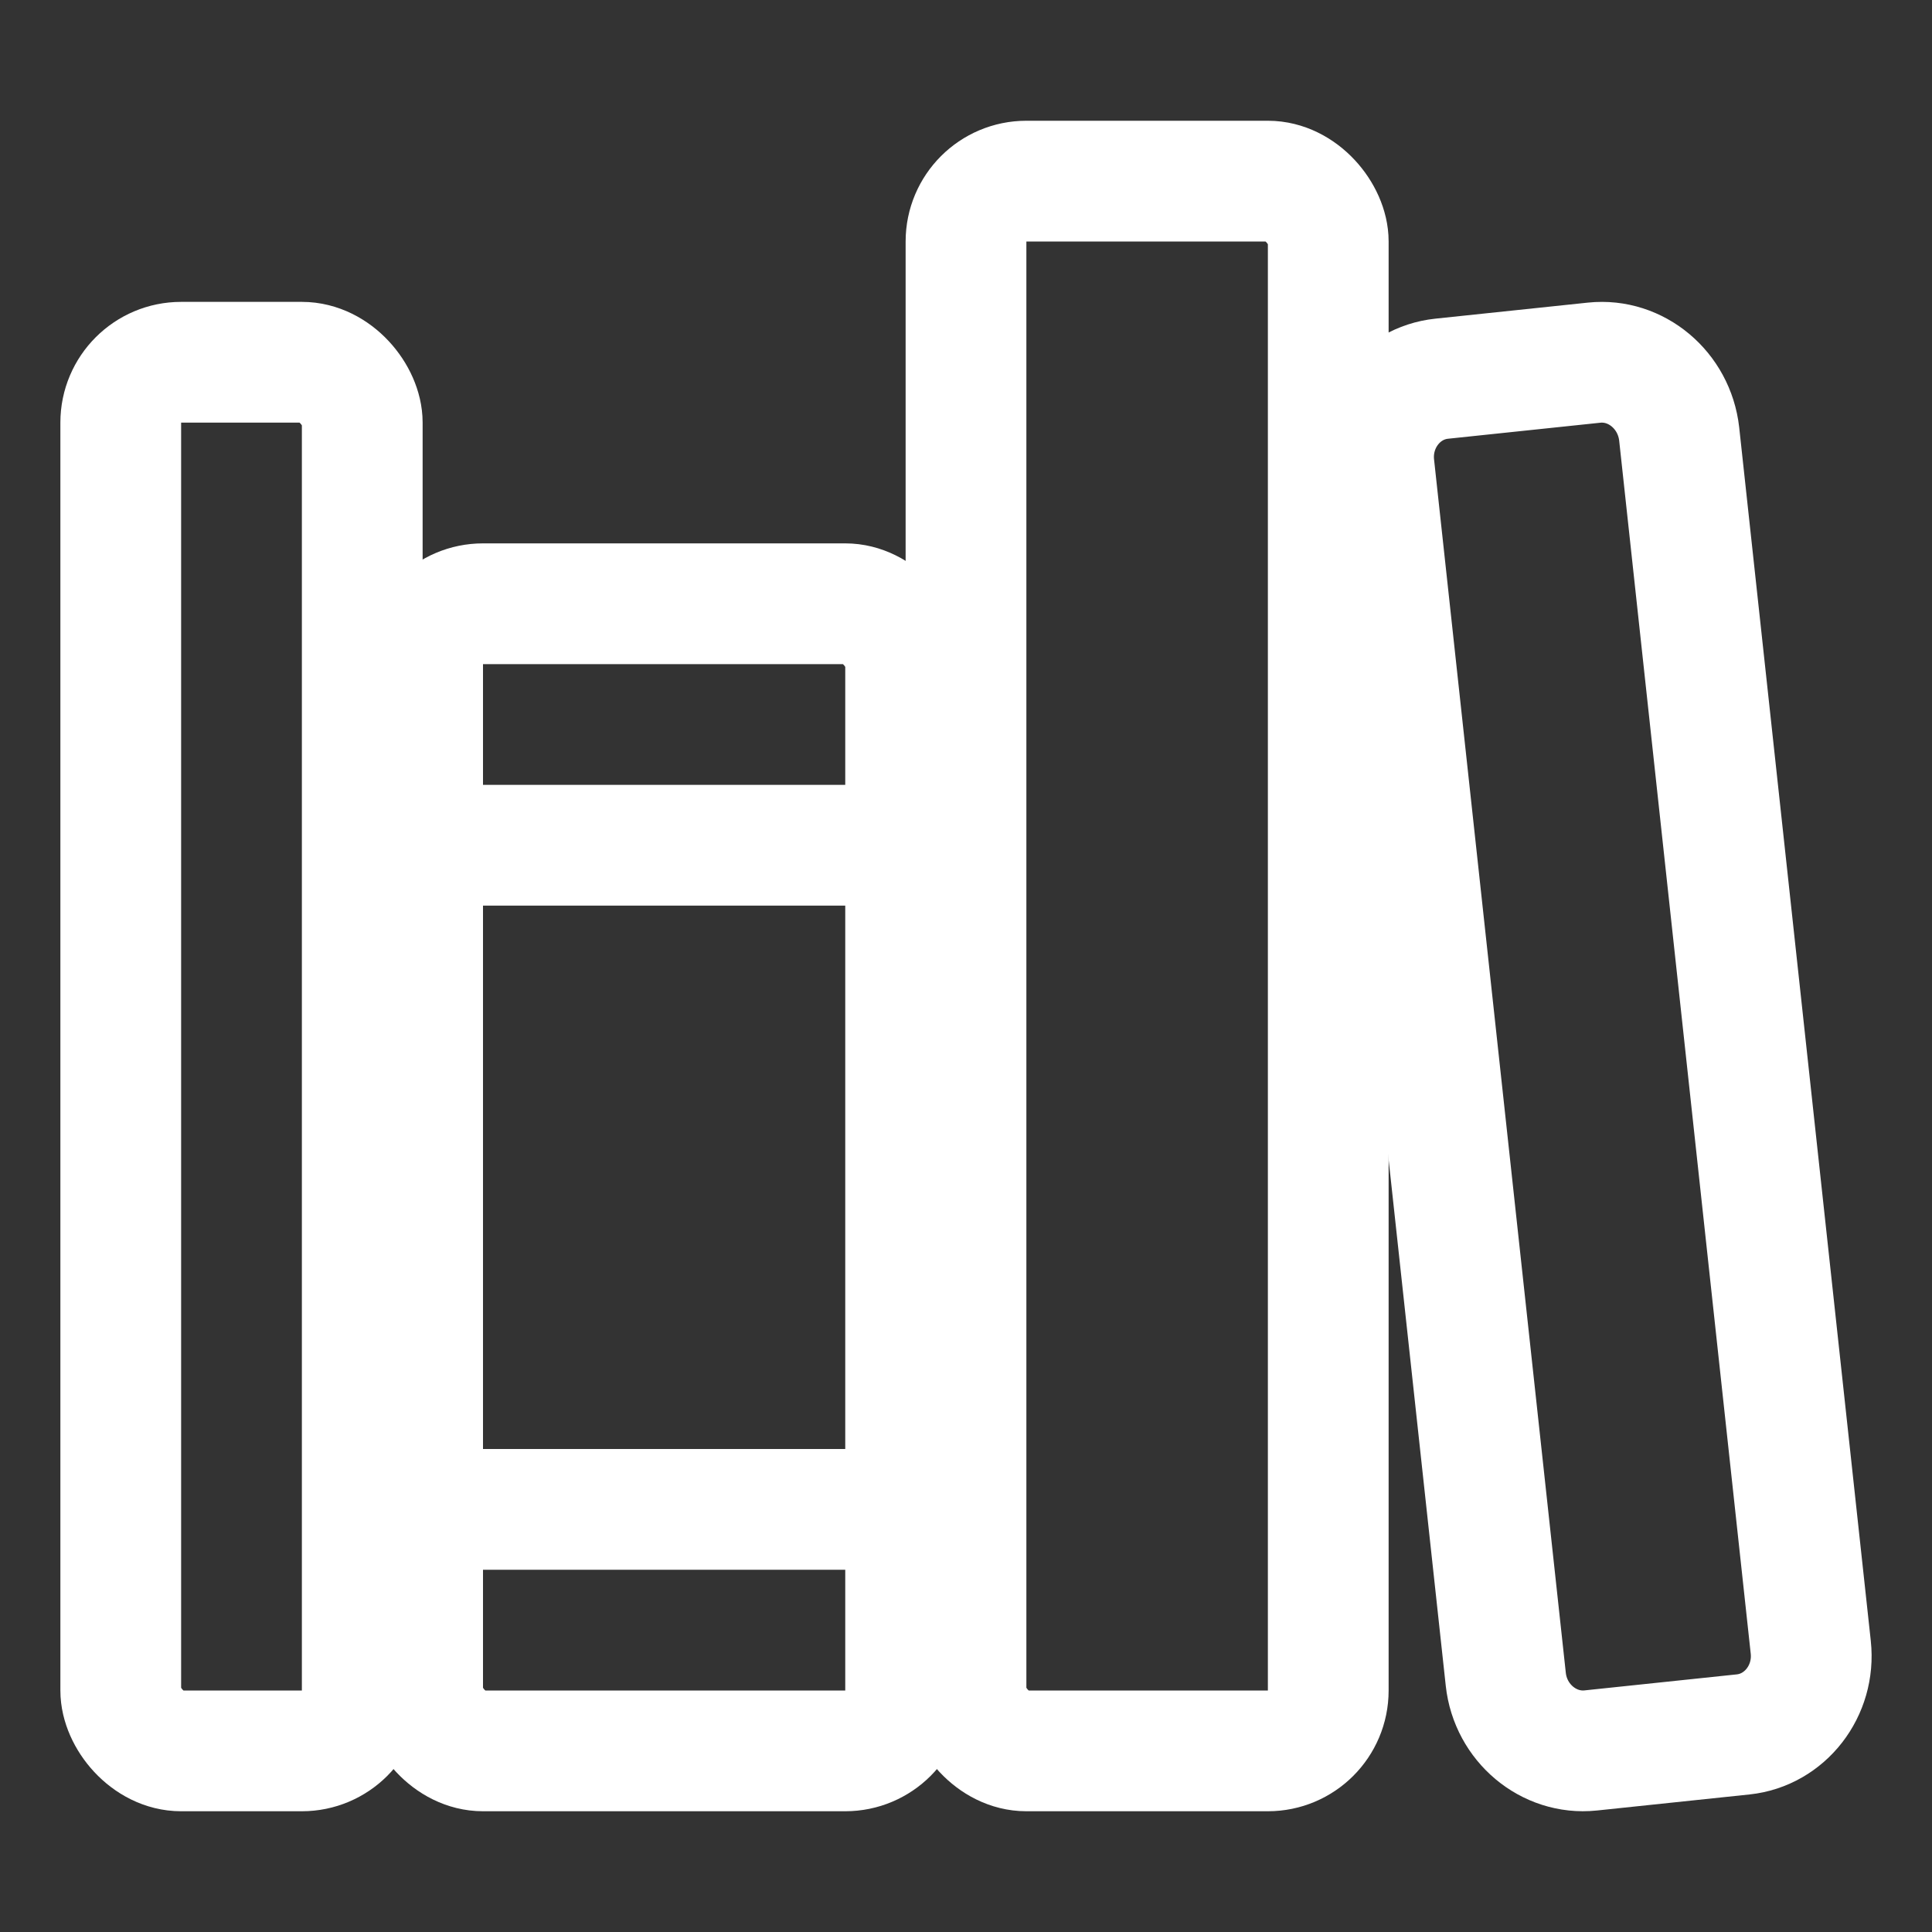
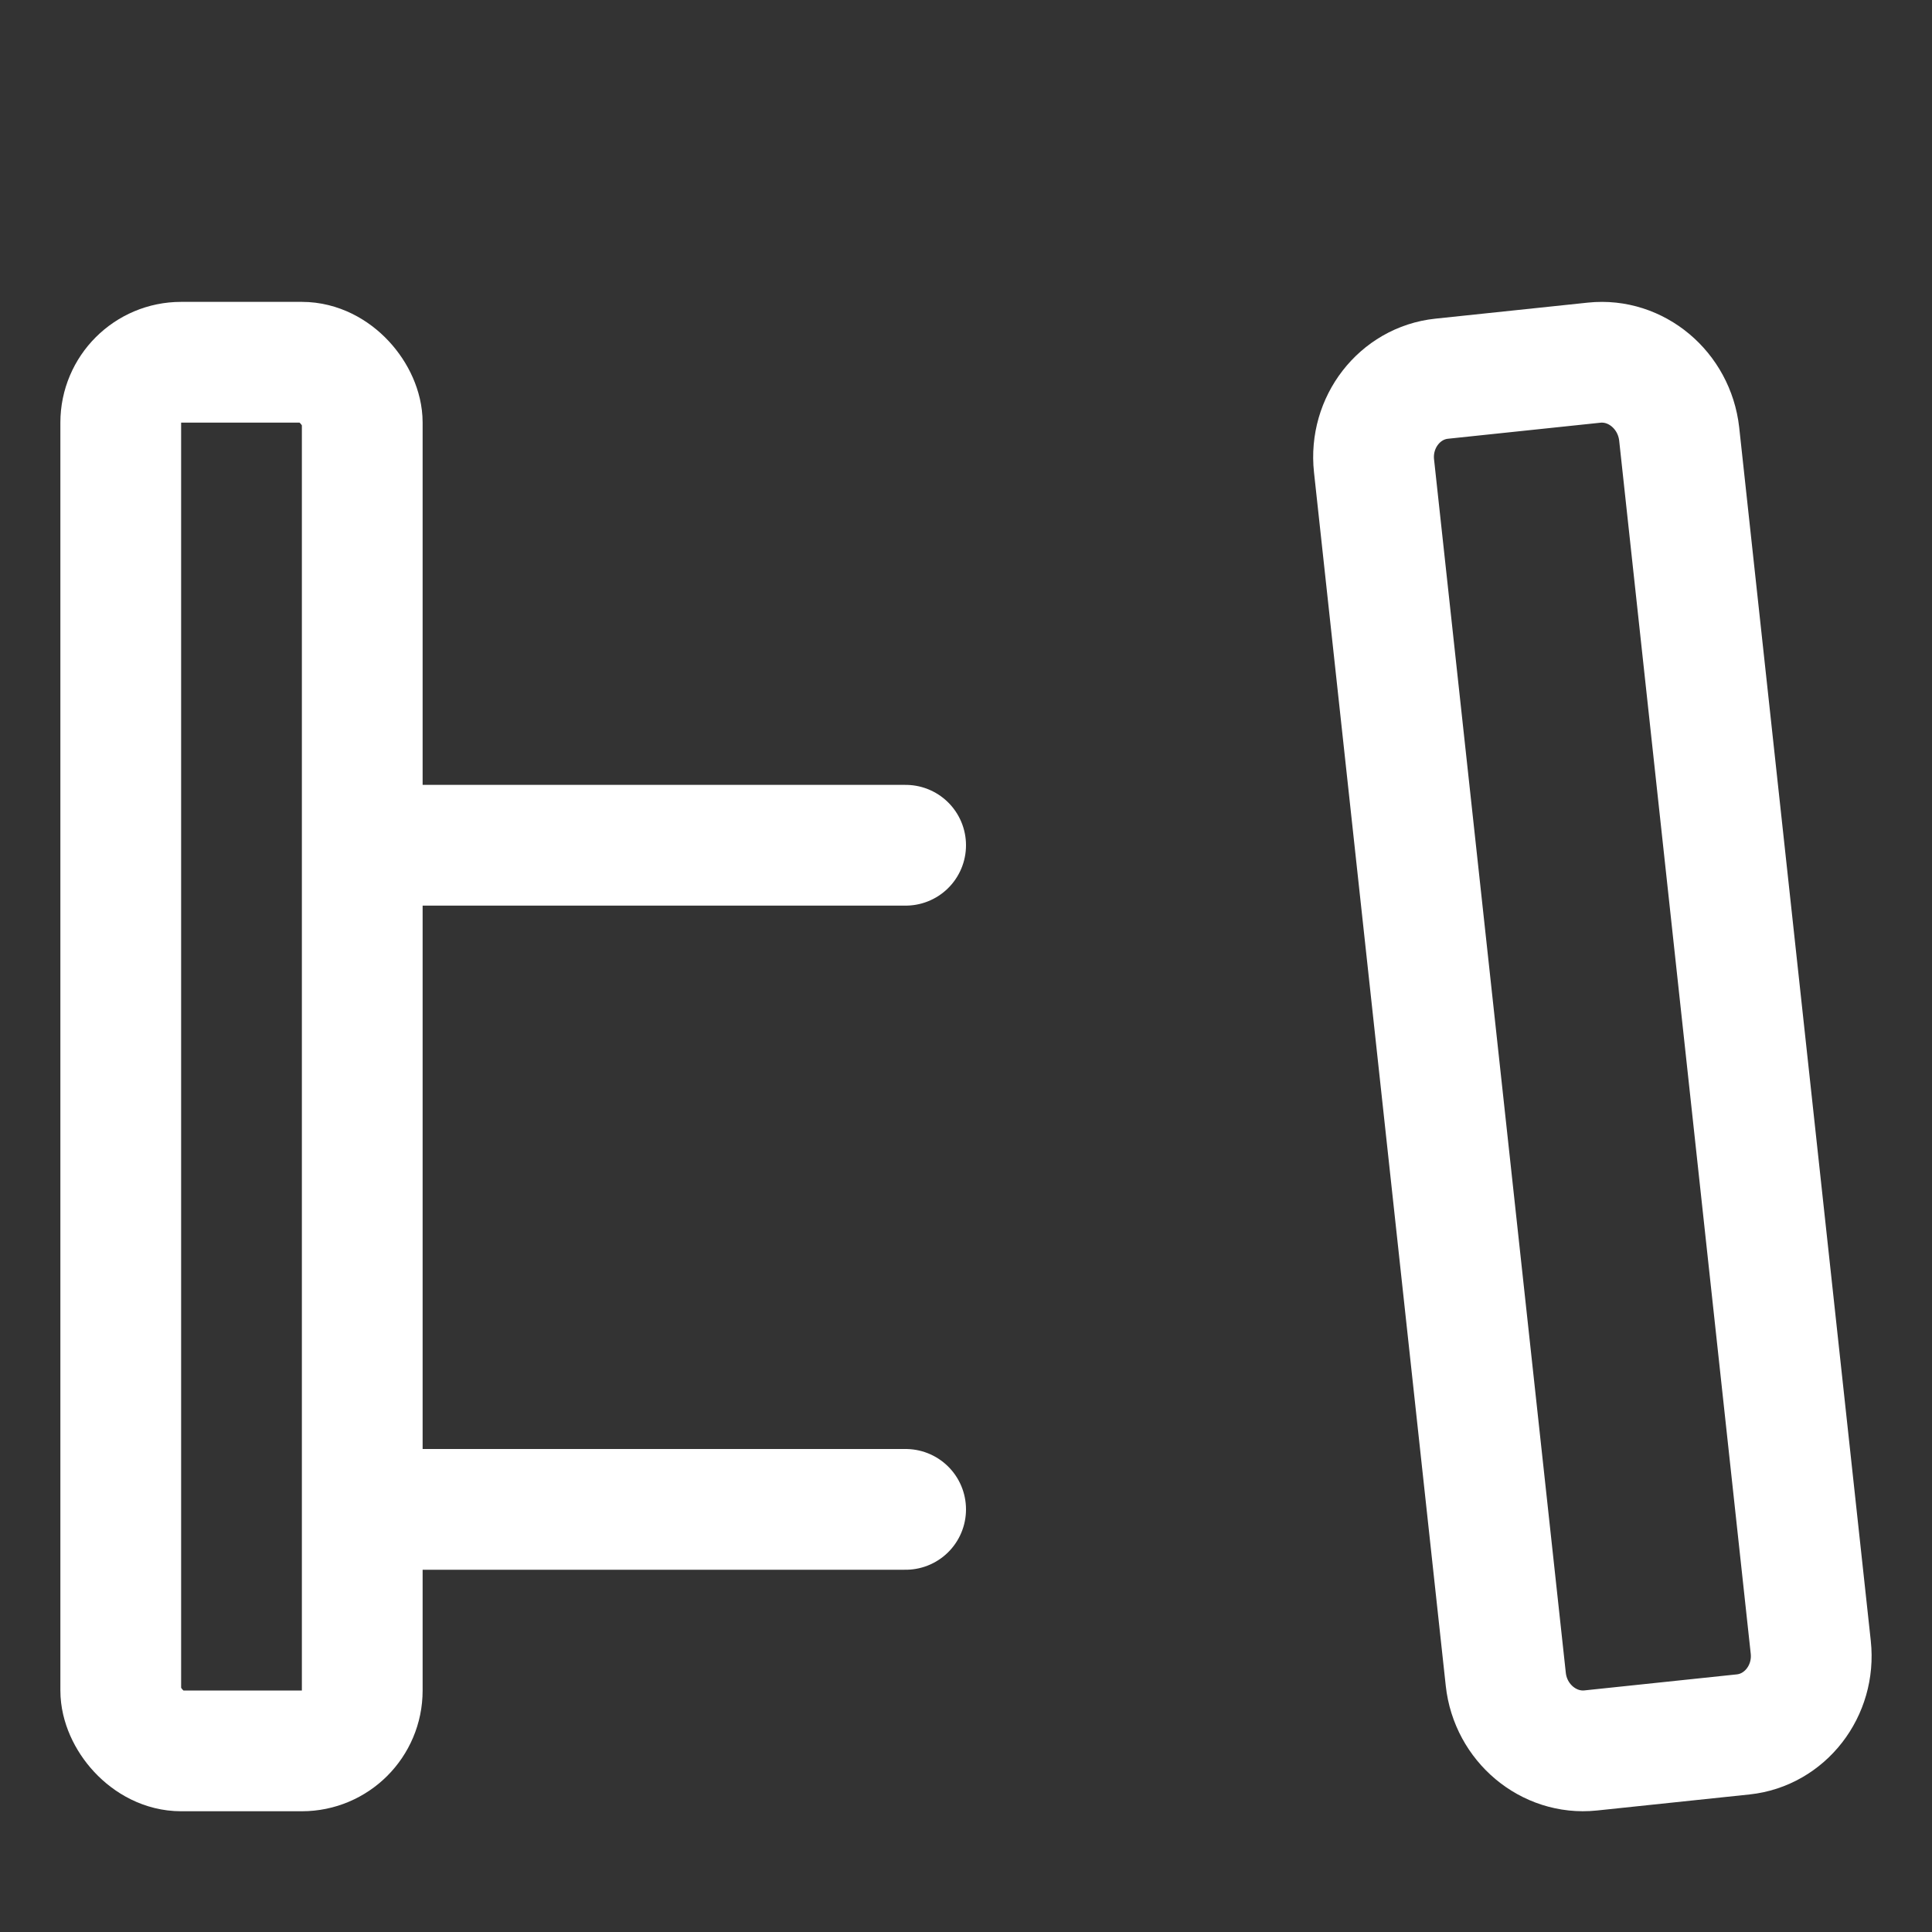
<svg xmlns="http://www.w3.org/2000/svg" width="512" height="512" viewBox="0 0 512 512">
  <rect x="0" y="0" width="512" height="512" fill="#333333" stroke="none" />
  <title>ionicons-v5-l</title>
  <rect x="32" y="96" width="64" height="368" rx="16" ry="16" style="fill:none;stroke:#fff;stroke-linejoin:round;stroke-width:32px" />
  <line x1="112" y1="224" x2="240" y2="224" style="fill:none;stroke:#fff;stroke-linecap:round;stroke-linejoin:round;stroke-width:32px" />
  <line x1="112" y1="400" x2="240" y2="400" style="fill:none;stroke:#fff;stroke-linecap:round;stroke-linejoin:round;stroke-width:32px" />
-   <rect x="112" y="160" width="128" height="304" rx="16" ry="16" style="fill:none;stroke:#fff;stroke-linejoin:round;stroke-width:32px" />
-   <rect x="256" y="48" width="96" height="416" rx="16" ry="16" style="fill:none;stroke:#fff;stroke-linejoin:round;stroke-width:32px" />
  <path d="M422.46,96.11l-40.4,4.25c-11.12,1.17-19.18,11.57-17.93,23.1l34.92,321.59c1.26,11.53,11.37,20,22.49,18.84l40.4-4.25c11.12-1.17,19.18-11.57,17.93-23.1L445,115C443.69,103.42,433.58,94.94,422.46,96.11Z" style="fill:none;stroke:#fff;stroke-linejoin:round;stroke-width:32px" />
</svg>